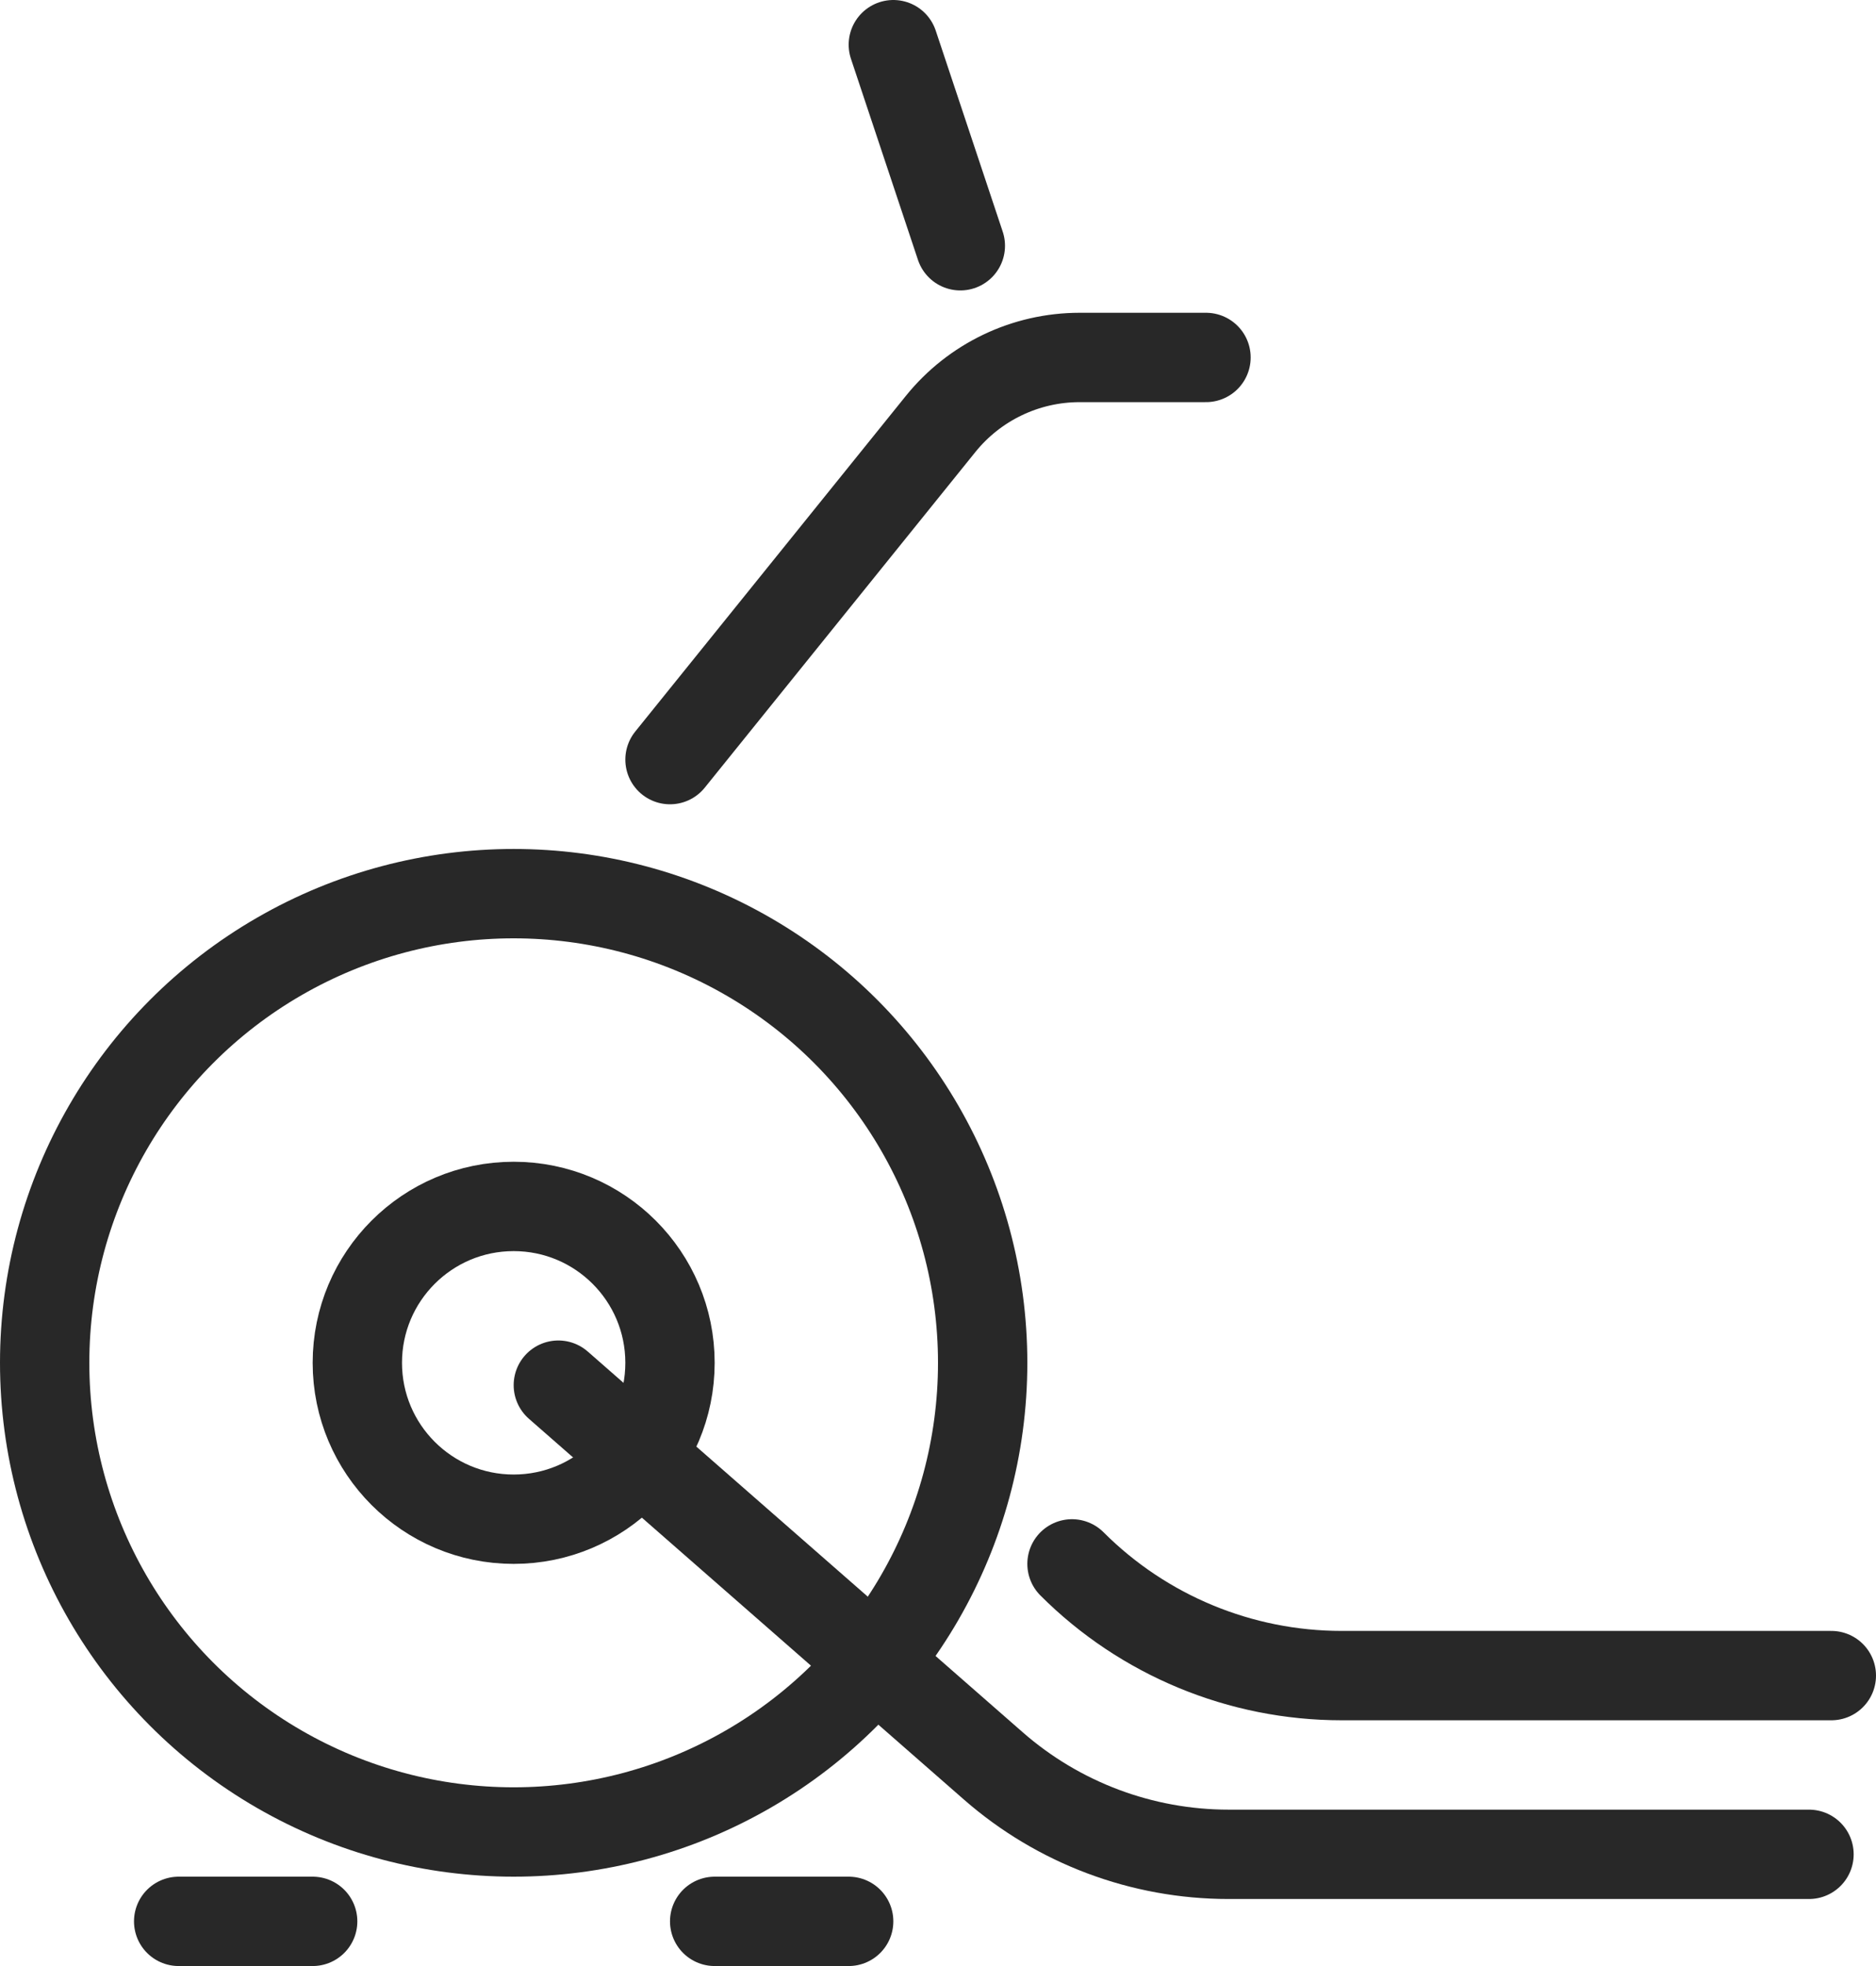
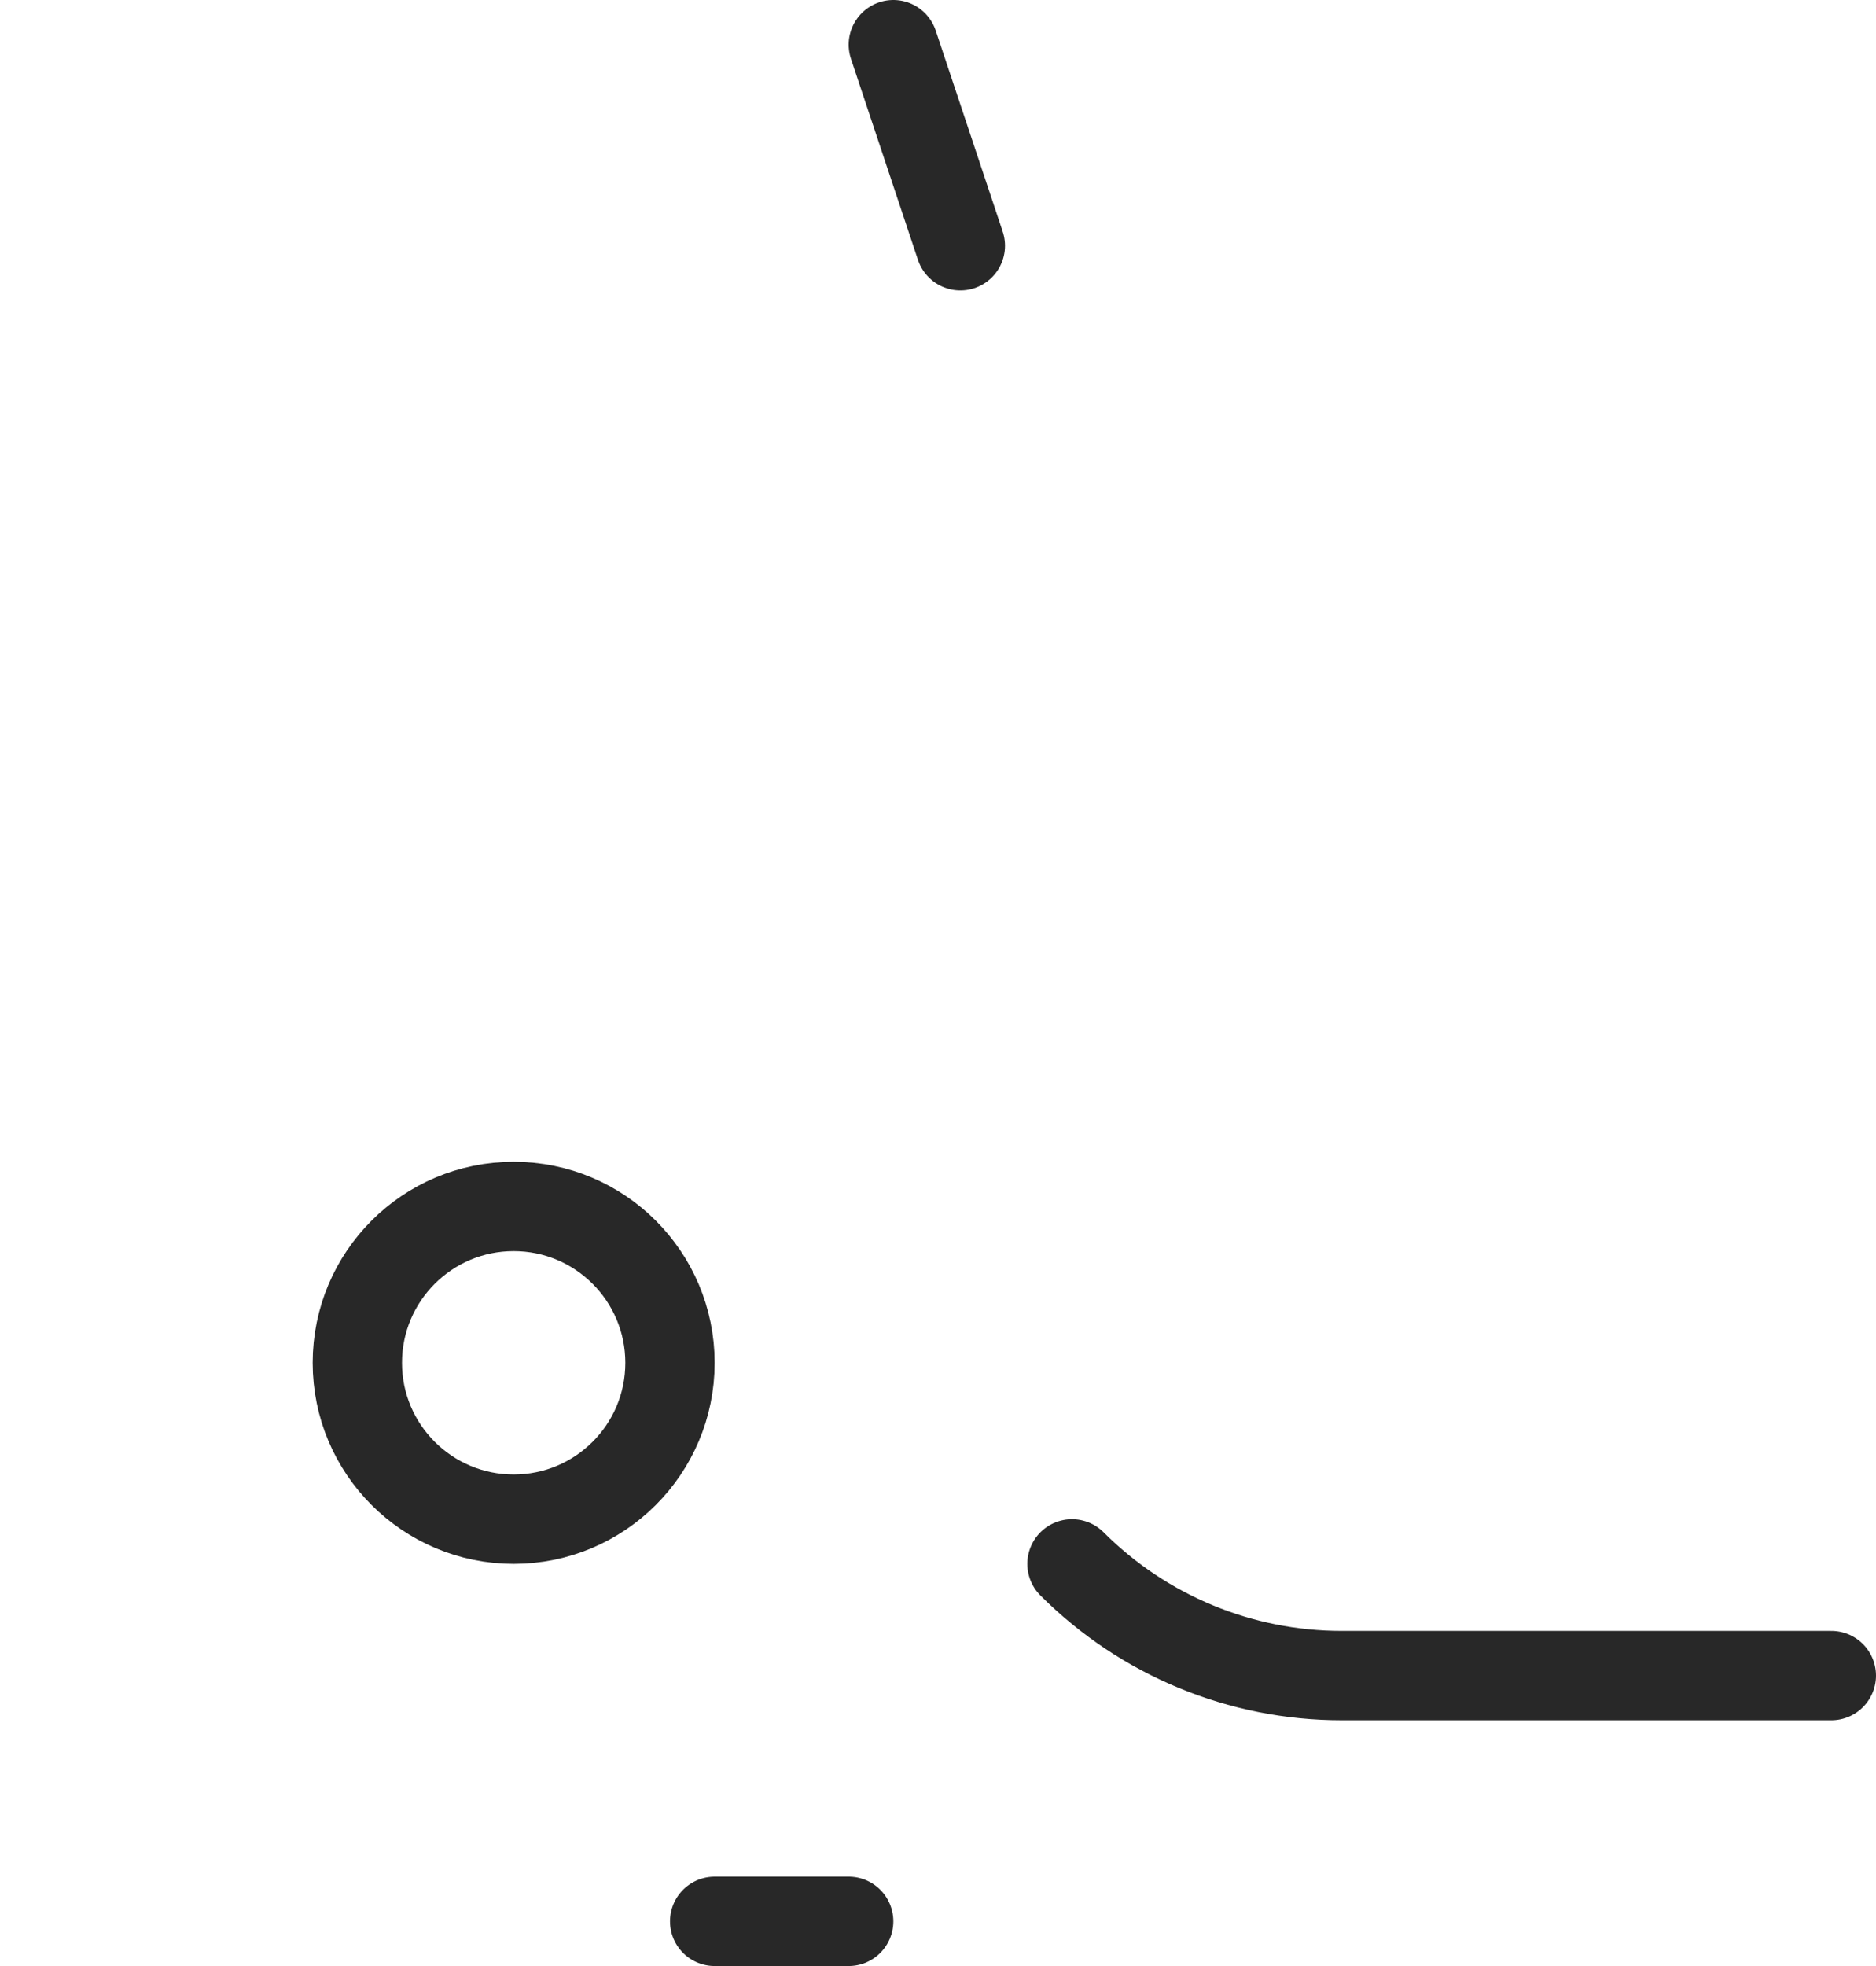
<svg xmlns="http://www.w3.org/2000/svg" width="42" height="44" viewBox="0 0 42 44" fill="none">
-   <circle cx="11.5" cy="30.5" r="10.5" stroke="#282828" stroke-width="2" />
  <circle cx="11.5" cy="30.5" r="3.5" stroke="#282828" stroke-width="2" />
-   <path d="M12.5 31L22.238 39.521C23.696 40.797 25.568 41.5 27.506 41.5H40.5" stroke="#282828" stroke-width="2" stroke-linecap="round" />
-   <path d="M24 35V35C25.601 36.601 27.772 37.5 30.035 37.5H41" stroke="#282828" stroke-width="2" stroke-linecap="round" />
-   <path d="M15 17L21.058 9.489C21.818 8.547 22.962 8 24.172 8H27" stroke="#282828" stroke-width="2" stroke-linecap="round" />
+   <path d="M24 35C25.601 36.601 27.772 37.5 30.035 37.5H41" stroke="#282828" stroke-width="2" stroke-linecap="round" />
  <path d="M20 1L21.5 5.5" stroke="#282828" stroke-width="2" stroke-linecap="round" />
-   <path d="M4 43H7" stroke="#282828" stroke-width="2" stroke-linecap="round" />
  <path d="M16 43H19" stroke="#282828" stroke-width="2" stroke-linecap="round" />
</svg>